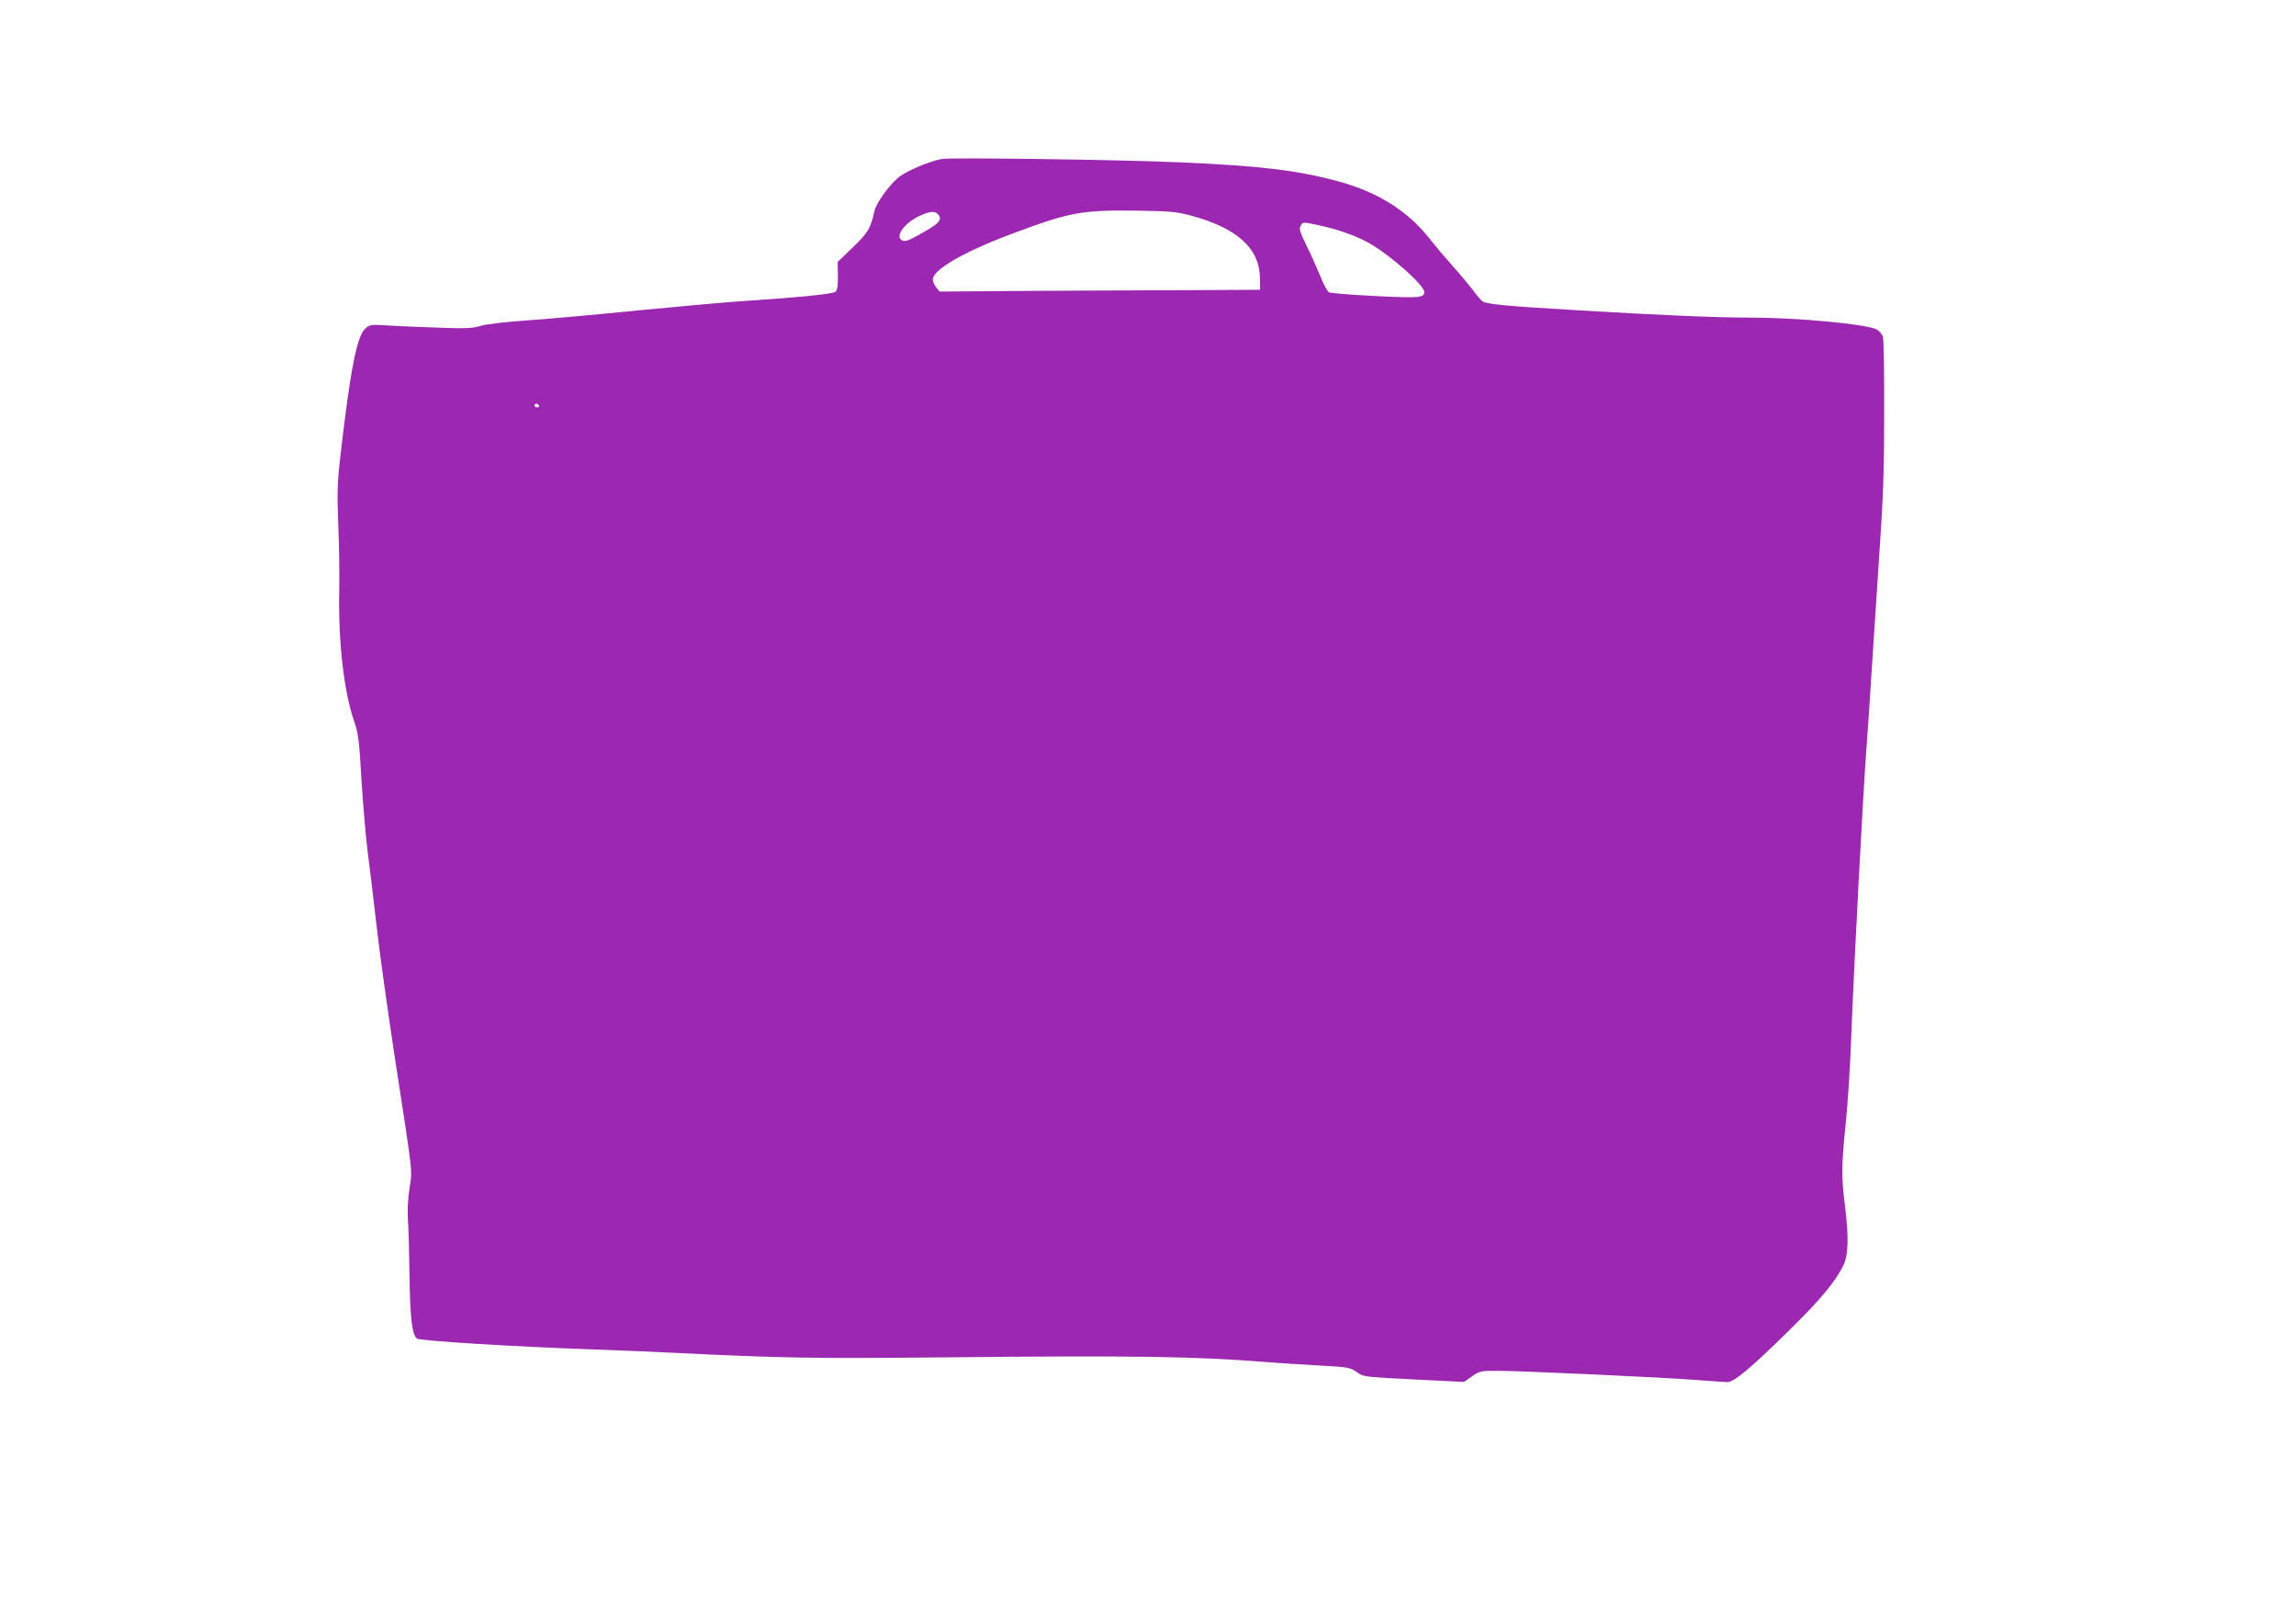
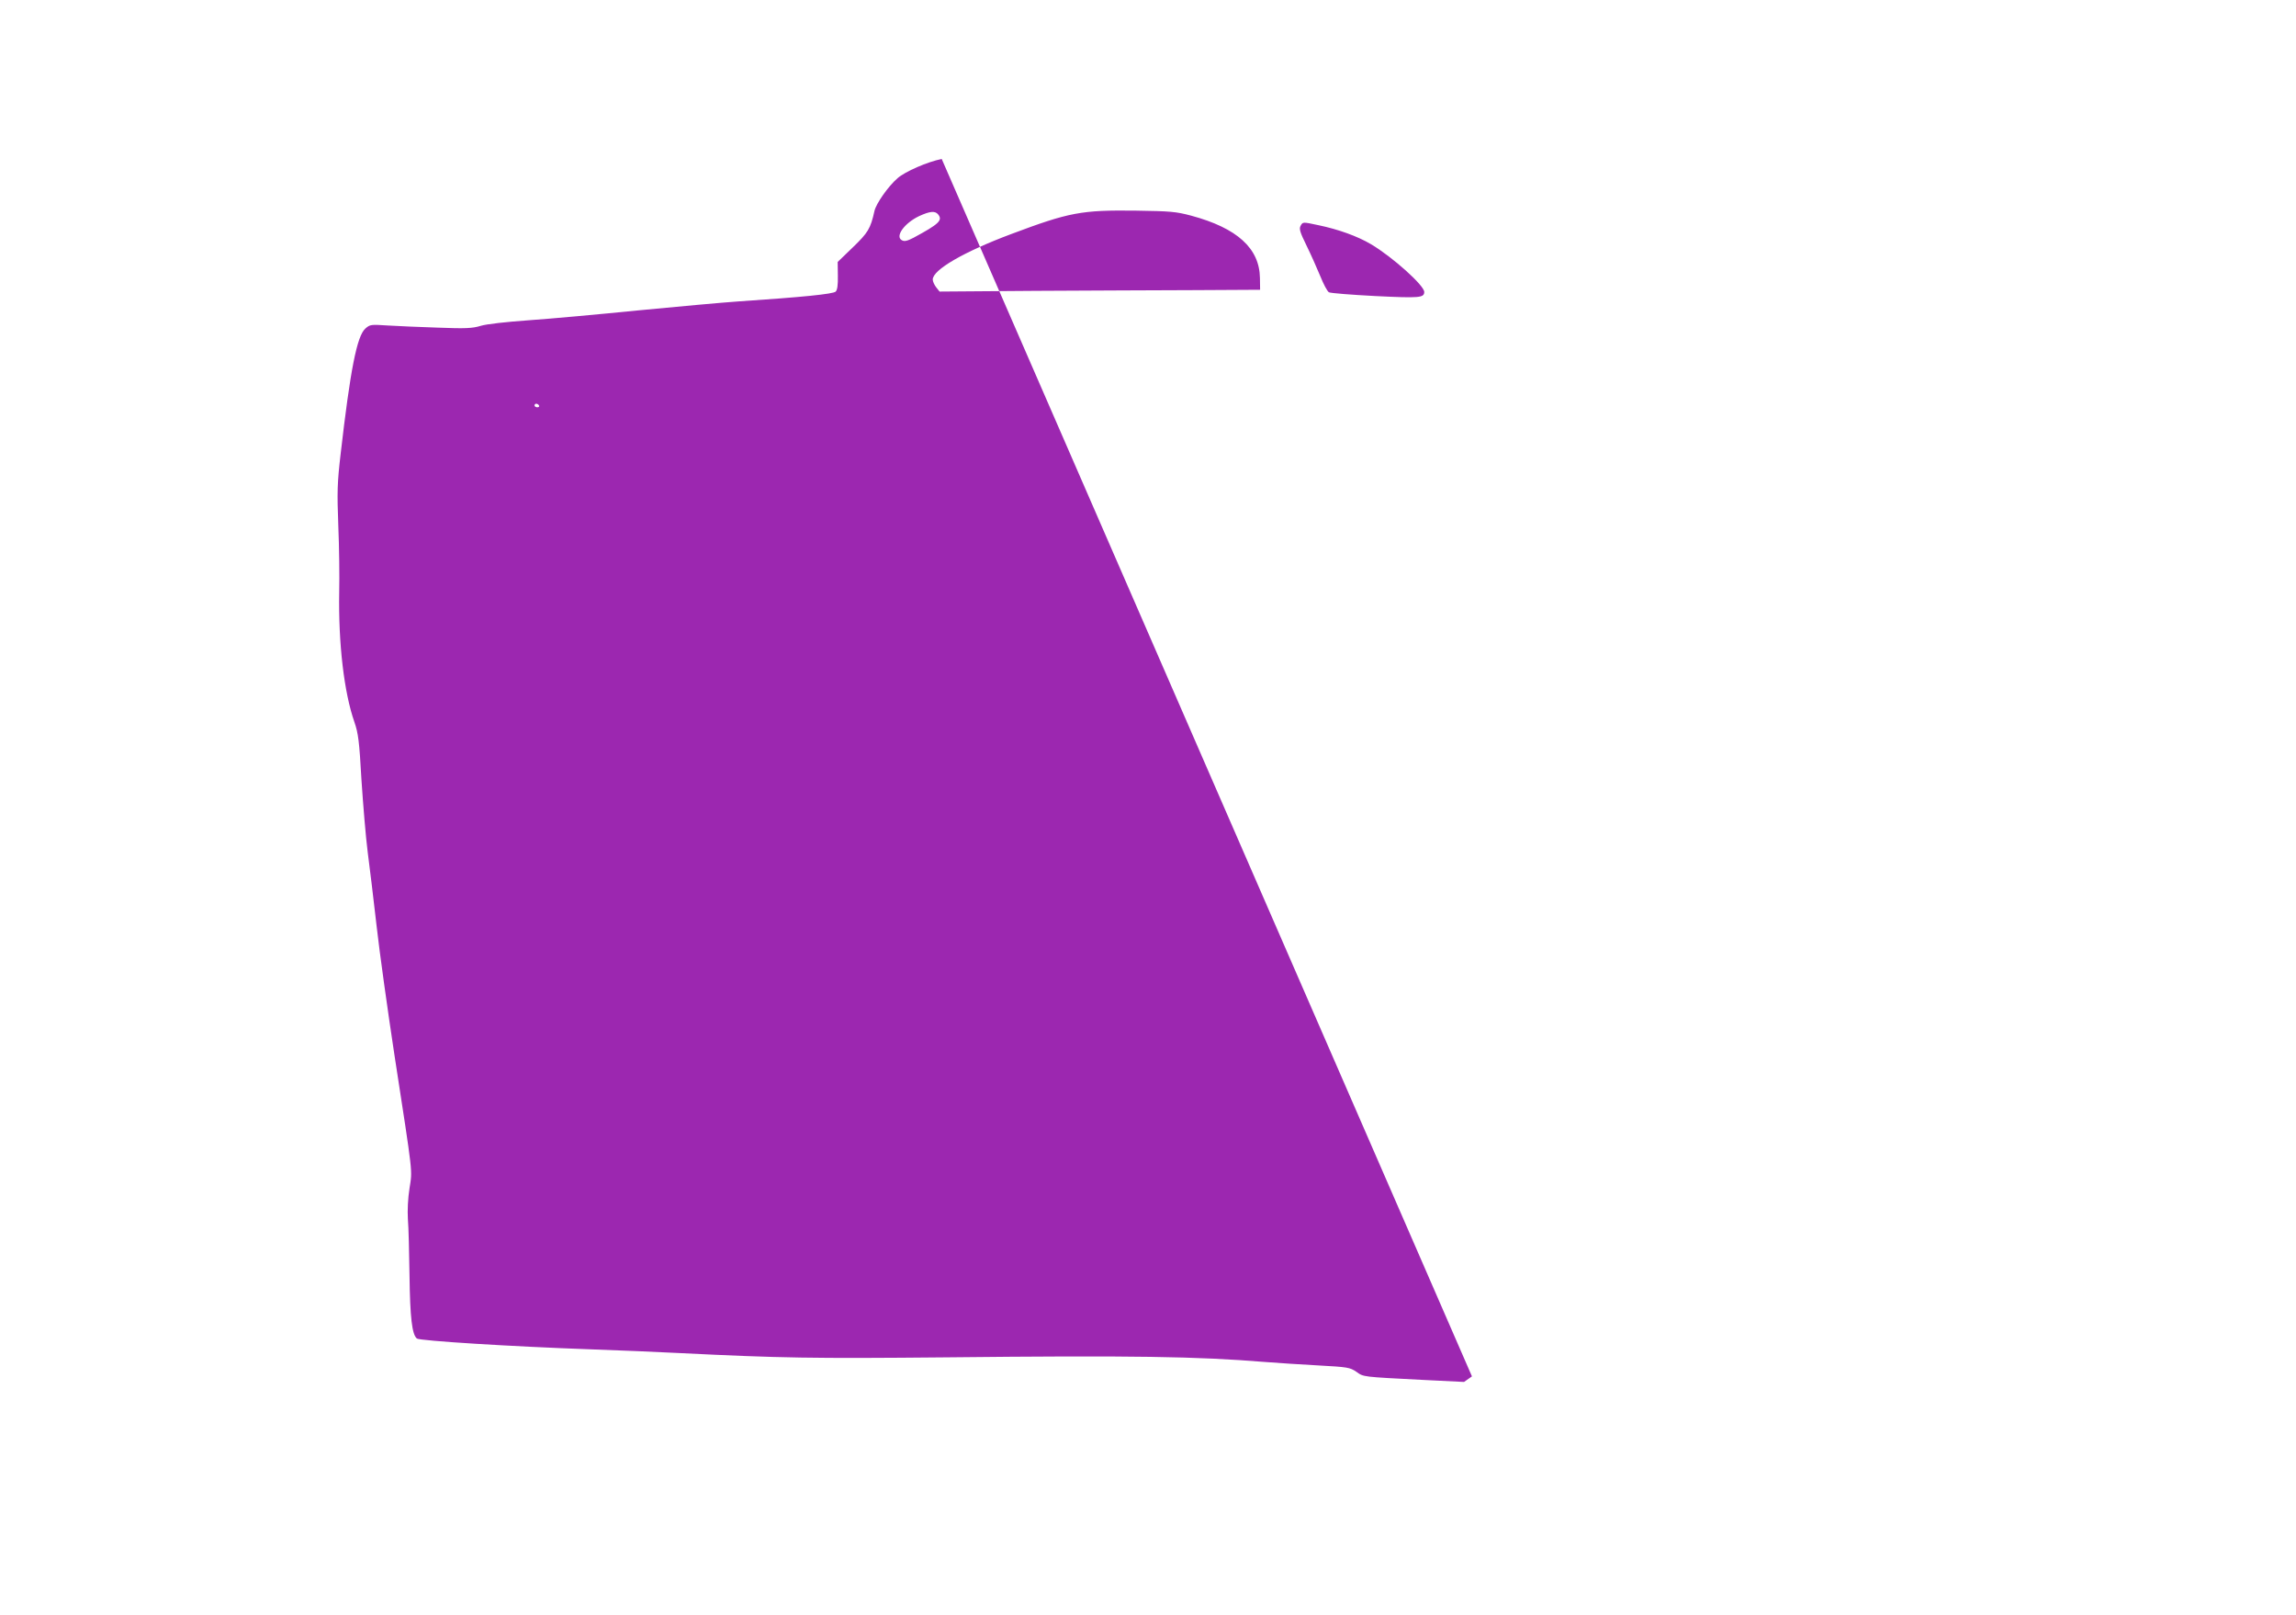
<svg xmlns="http://www.w3.org/2000/svg" version="1.0" width="1280pt" height="900pt" viewBox="0 0 1280 900" preserveAspectRatio="xMidYMid meet">
  <g transform="translate(0,900) scale(0.1,-0.1)" fill="#9c27b0" stroke="none">
-     <path d="M5250 8114 c-80 -16 -204 -70 -246 -107 -53 -46 -120 -142 -129 -183 -22 -99 -36 -121 -121 -203 l-84 -81 1 -76 c1 -53 -3 -80 -12 -89 -14 -14 -187 -31 -544 -55 -88 -6 -339 -29 -558 -50 -219 -22 -493 -47 -610 -55 -125 -9 -235 -21 -267 -31 -46 -14 -84 -16 -240 -10 -102 3 -228 9 -280 12 -91 6 -97 6 -123 -17 -47 -41 -84 -229 -138 -699 -19 -163 -20 -211 -13 -400 5 -118 7 -285 5 -370 -5 -286 27 -560 85 -725 21 -61 27 -104 39 -320 9 -137 24 -320 35 -405 11 -85 34 -272 50 -415 16 -143 61 -465 99 -715 106 -688 100 -636 84 -743 -9 -56 -12 -123 -9 -172 4 -44 7 -186 9 -315 3 -234 14 -327 41 -350 16 -13 534 -45 961 -60 165 -6 390 -15 500 -21 567 -28 743 -31 1490 -24 1046 11 1400 5 1780 -26 66 -5 198 -14 294 -19 164 -9 176 -11 212 -35 42 -30 29 -28 377 -46 l224 -11 44 31 c43 30 49 31 143 31 128 0 912 -36 1106 -51 83 -6 162 -12 176 -12 36 0 132 80 345 290 172 169 253 266 299 357 30 60 33 155 10 341 -20 156 -19 222 4 445 11 102 25 316 31 475 14 390 67 1384 85 1620 8 105 19 271 25 370 6 99 25 387 42 640 27 392 32 519 32 860 1 220 -2 412 -7 427 -4 15 -20 34 -35 42 -59 30 -441 66 -712 66 -187 0 -509 14 -960 41 -407 24 -507 34 -527 51 -9 7 -33 35 -53 63 -21 27 -68 84 -105 125 -37 41 -99 114 -137 162 -121 153 -287 257 -503 316 -230 63 -433 87 -880 107 -330 15 -1288 28 -1335 19z m1391 -316 c256 -69 381 -182 383 -348 l1 -65 -360 -2 c-198 0 -600 -3 -894 -4 l-533 -4 -19 24 c-10 13 -19 32 -19 43 0 54 172 154 436 253 325 122 392 135 699 131 188 -3 220 -5 306 -28z m-1411 7 c27 -33 4 -54 -137 -130 -35 -18 -51 -22 -65 -14 -40 21 14 96 97 135 59 27 88 30 105 9z m2120 -60 c111 -23 219 -62 293 -106 120 -71 297 -230 297 -266 0 -33 -26 -35 -272 -23 -134 7 -250 16 -259 21 -9 4 -31 46 -49 91 -19 46 -53 122 -77 171 -35 71 -41 91 -33 107 13 24 11 24 100 5z m-4345 -1005 c3 -5 -1 -10 -9 -10 -9 0 -16 5 -16 10 0 6 4 10 9 10 6 0 13 -4 16 -10z" />
+     <path d="M5250 8114 c-80 -16 -204 -70 -246 -107 -53 -46 -120 -142 -129 -183 -22 -99 -36 -121 -121 -203 l-84 -81 1 -76 c1 -53 -3 -80 -12 -89 -14 -14 -187 -31 -544 -55 -88 -6 -339 -29 -558 -50 -219 -22 -493 -47 -610 -55 -125 -9 -235 -21 -267 -31 -46 -14 -84 -16 -240 -10 -102 3 -228 9 -280 12 -91 6 -97 6 -123 -17 -47 -41 -84 -229 -138 -699 -19 -163 -20 -211 -13 -400 5 -118 7 -285 5 -370 -5 -286 27 -560 85 -725 21 -61 27 -104 39 -320 9 -137 24 -320 35 -405 11 -85 34 -272 50 -415 16 -143 61 -465 99 -715 106 -688 100 -636 84 -743 -9 -56 -12 -123 -9 -172 4 -44 7 -186 9 -315 3 -234 14 -327 41 -350 16 -13 534 -45 961 -60 165 -6 390 -15 500 -21 567 -28 743 -31 1490 -24 1046 11 1400 5 1780 -26 66 -5 198 -14 294 -19 164 -9 176 -11 212 -35 42 -30 29 -28 377 -46 l224 -11 44 31 z m1391 -316 c256 -69 381 -182 383 -348 l1 -65 -360 -2 c-198 0 -600 -3 -894 -4 l-533 -4 -19 24 c-10 13 -19 32 -19 43 0 54 172 154 436 253 325 122 392 135 699 131 188 -3 220 -5 306 -28z m-1411 7 c27 -33 4 -54 -137 -130 -35 -18 -51 -22 -65 -14 -40 21 14 96 97 135 59 27 88 30 105 9z m2120 -60 c111 -23 219 -62 293 -106 120 -71 297 -230 297 -266 0 -33 -26 -35 -272 -23 -134 7 -250 16 -259 21 -9 4 -31 46 -49 91 -19 46 -53 122 -77 171 -35 71 -41 91 -33 107 13 24 11 24 100 5z m-4345 -1005 c3 -5 -1 -10 -9 -10 -9 0 -16 5 -16 10 0 6 4 10 9 10 6 0 13 -4 16 -10z" />
  </g>
</svg>